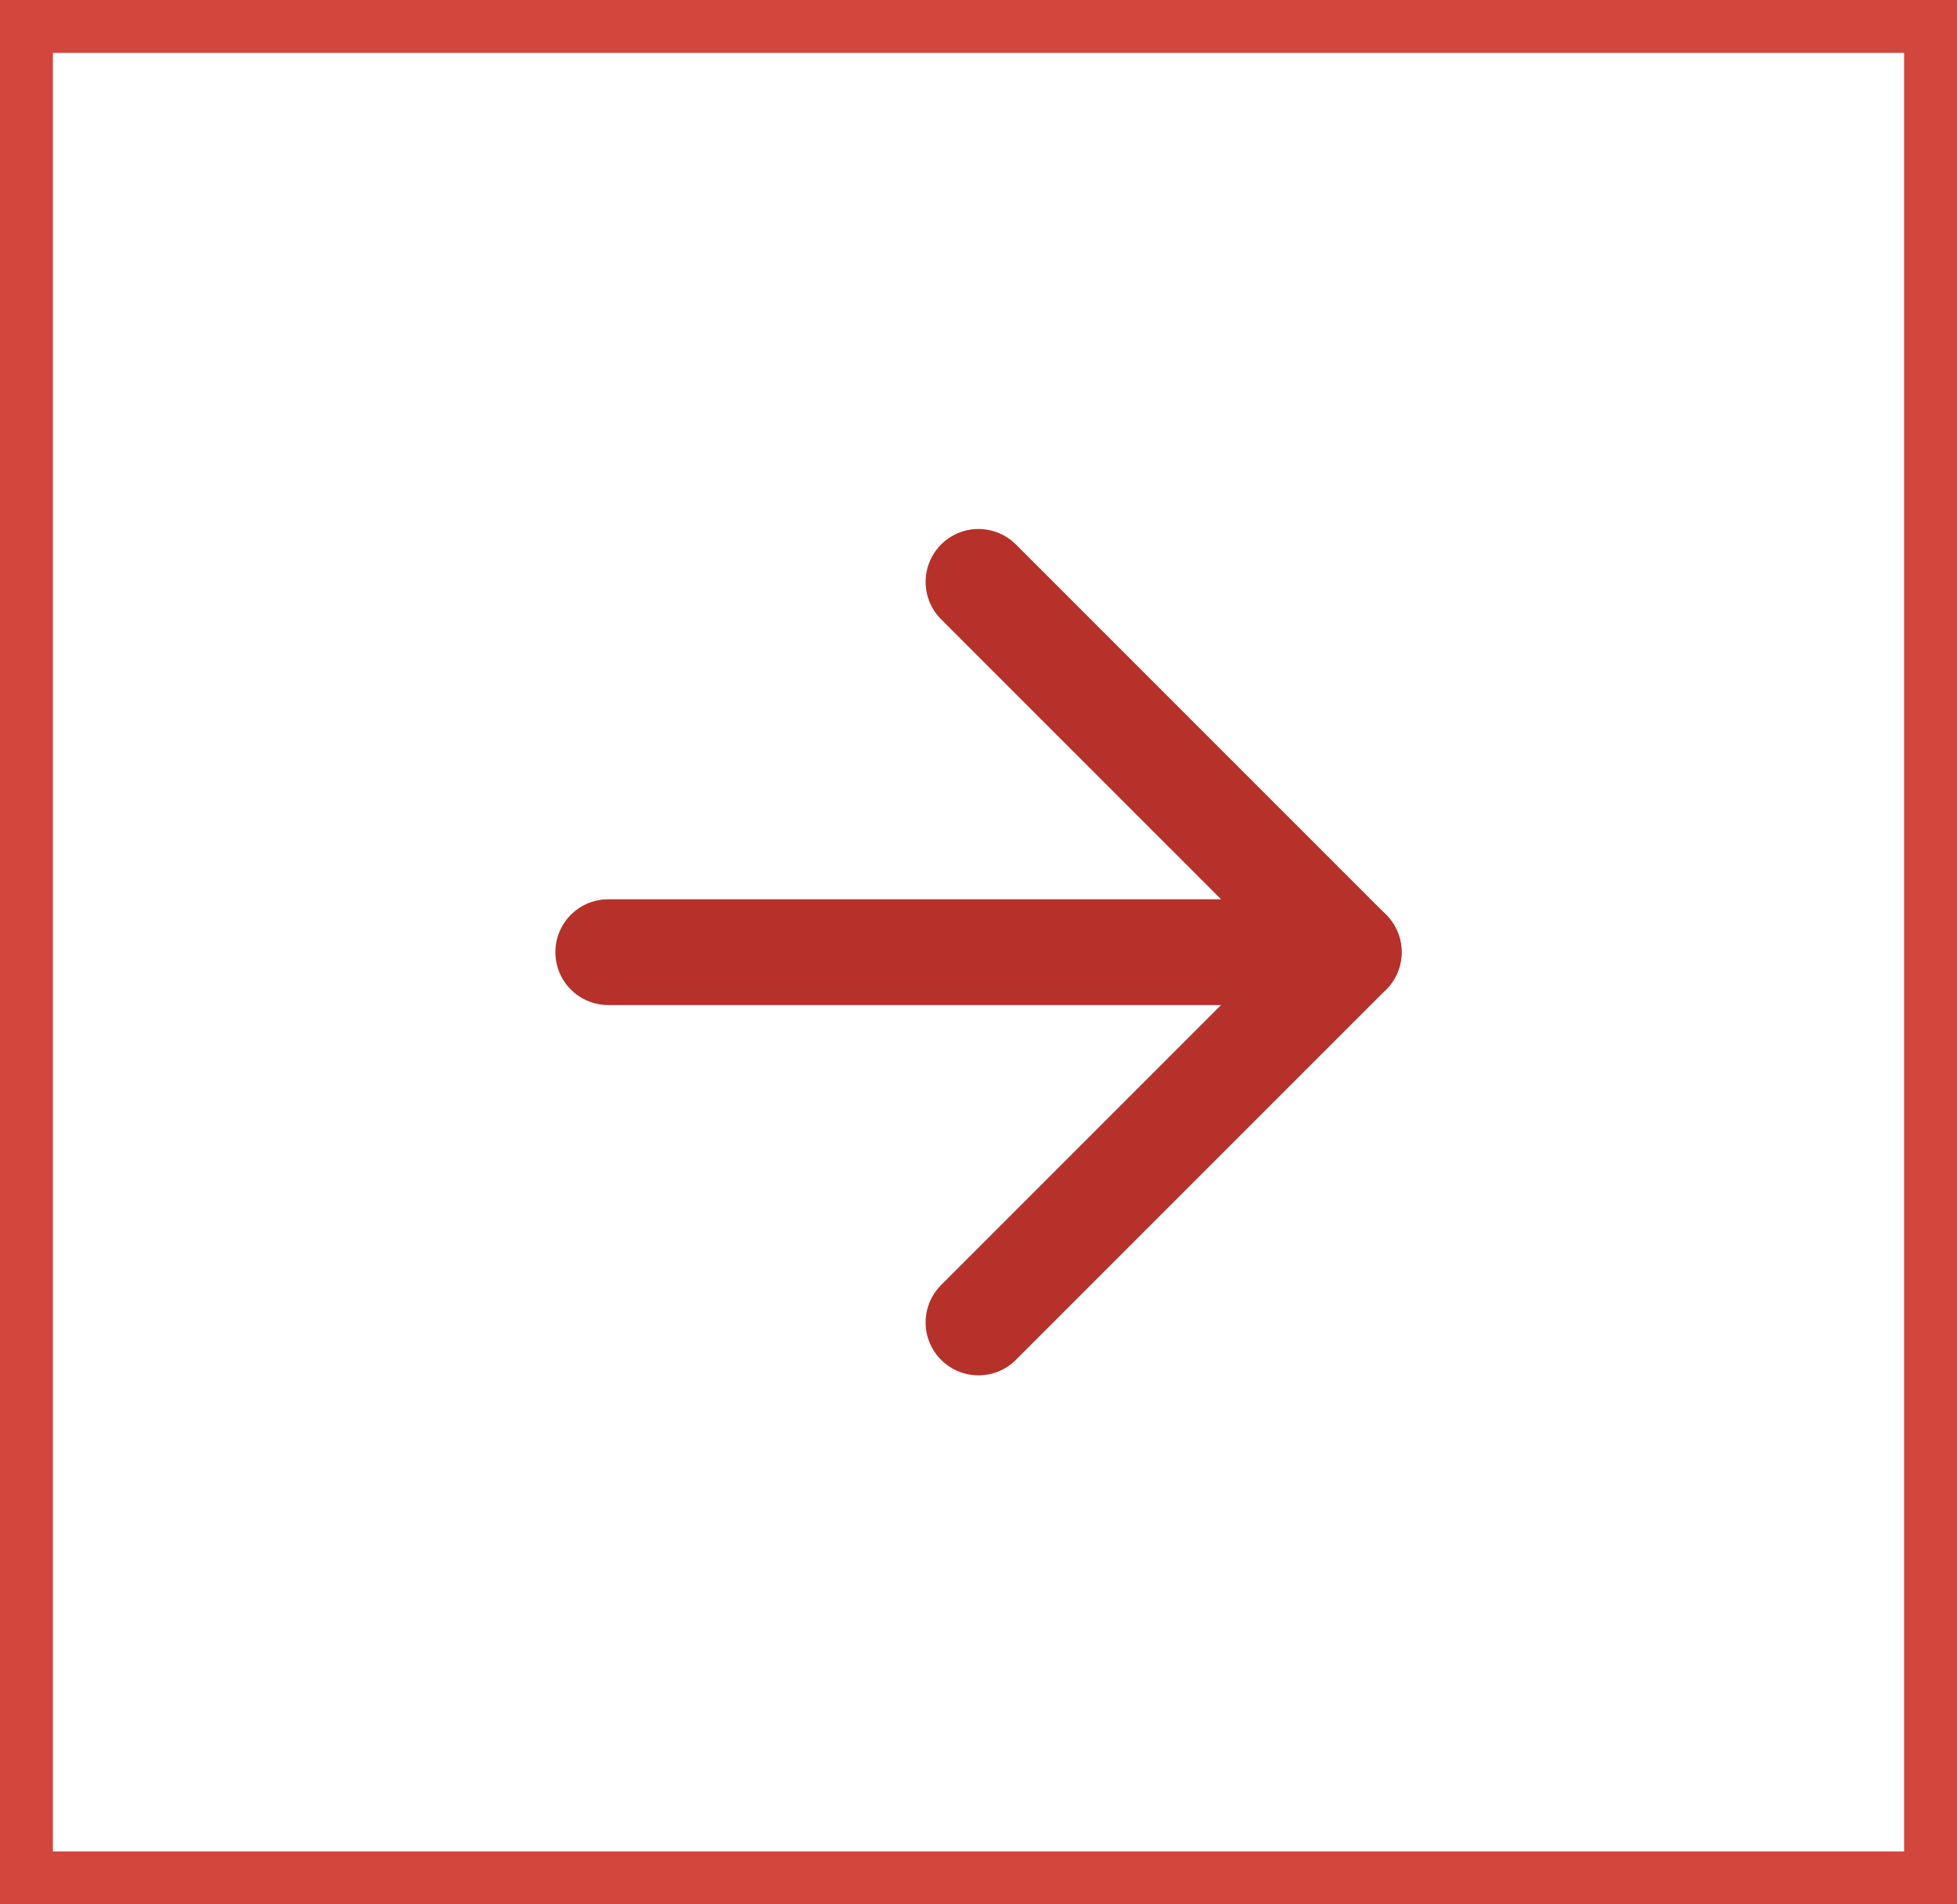
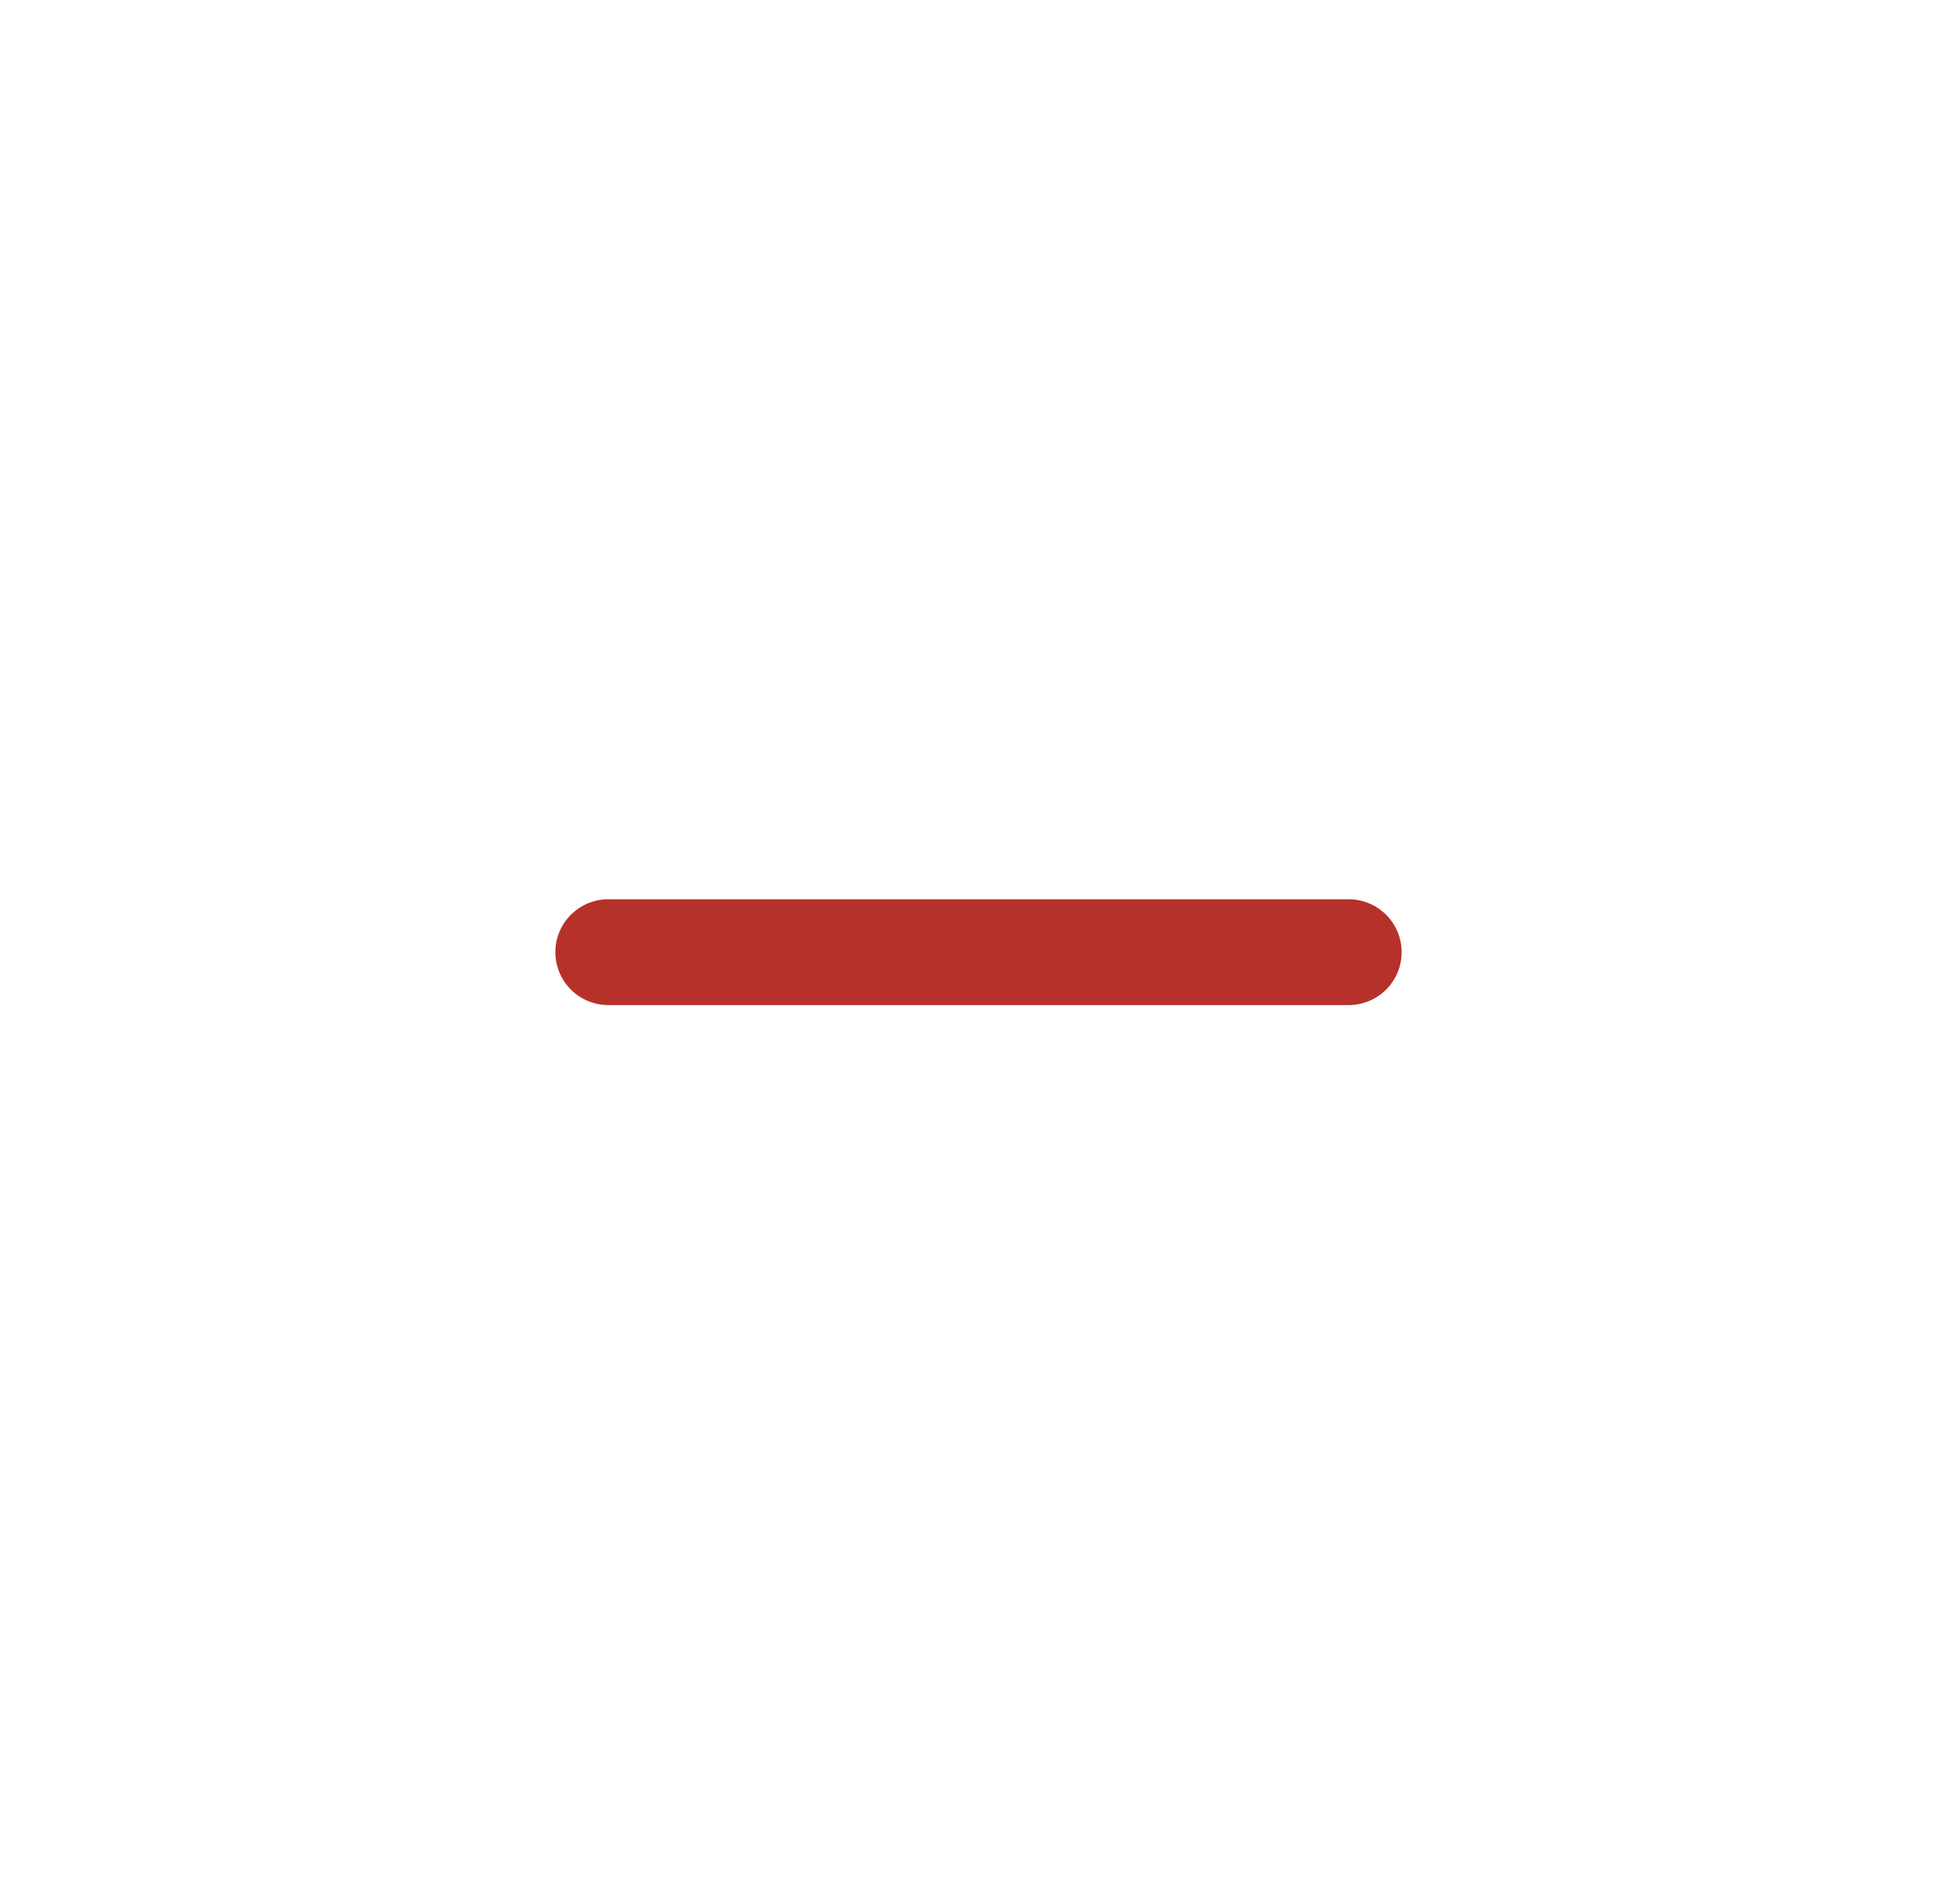
<svg xmlns="http://www.w3.org/2000/svg" width="37" height="36" viewBox="0 0 37 36" fill="none">
-   <rect x="0.5" y="0.5" width="36" height="35" stroke="#D2463E" />
  <path d="M11.5 18H25.5" stroke="#B6312A" stroke-width="2" stroke-linecap="round" stroke-linejoin="round" />
-   <path d="M18.5 11L25.5 18L18.5 25" stroke="#B6312A" stroke-width="2" stroke-linecap="round" stroke-linejoin="round" />
</svg>